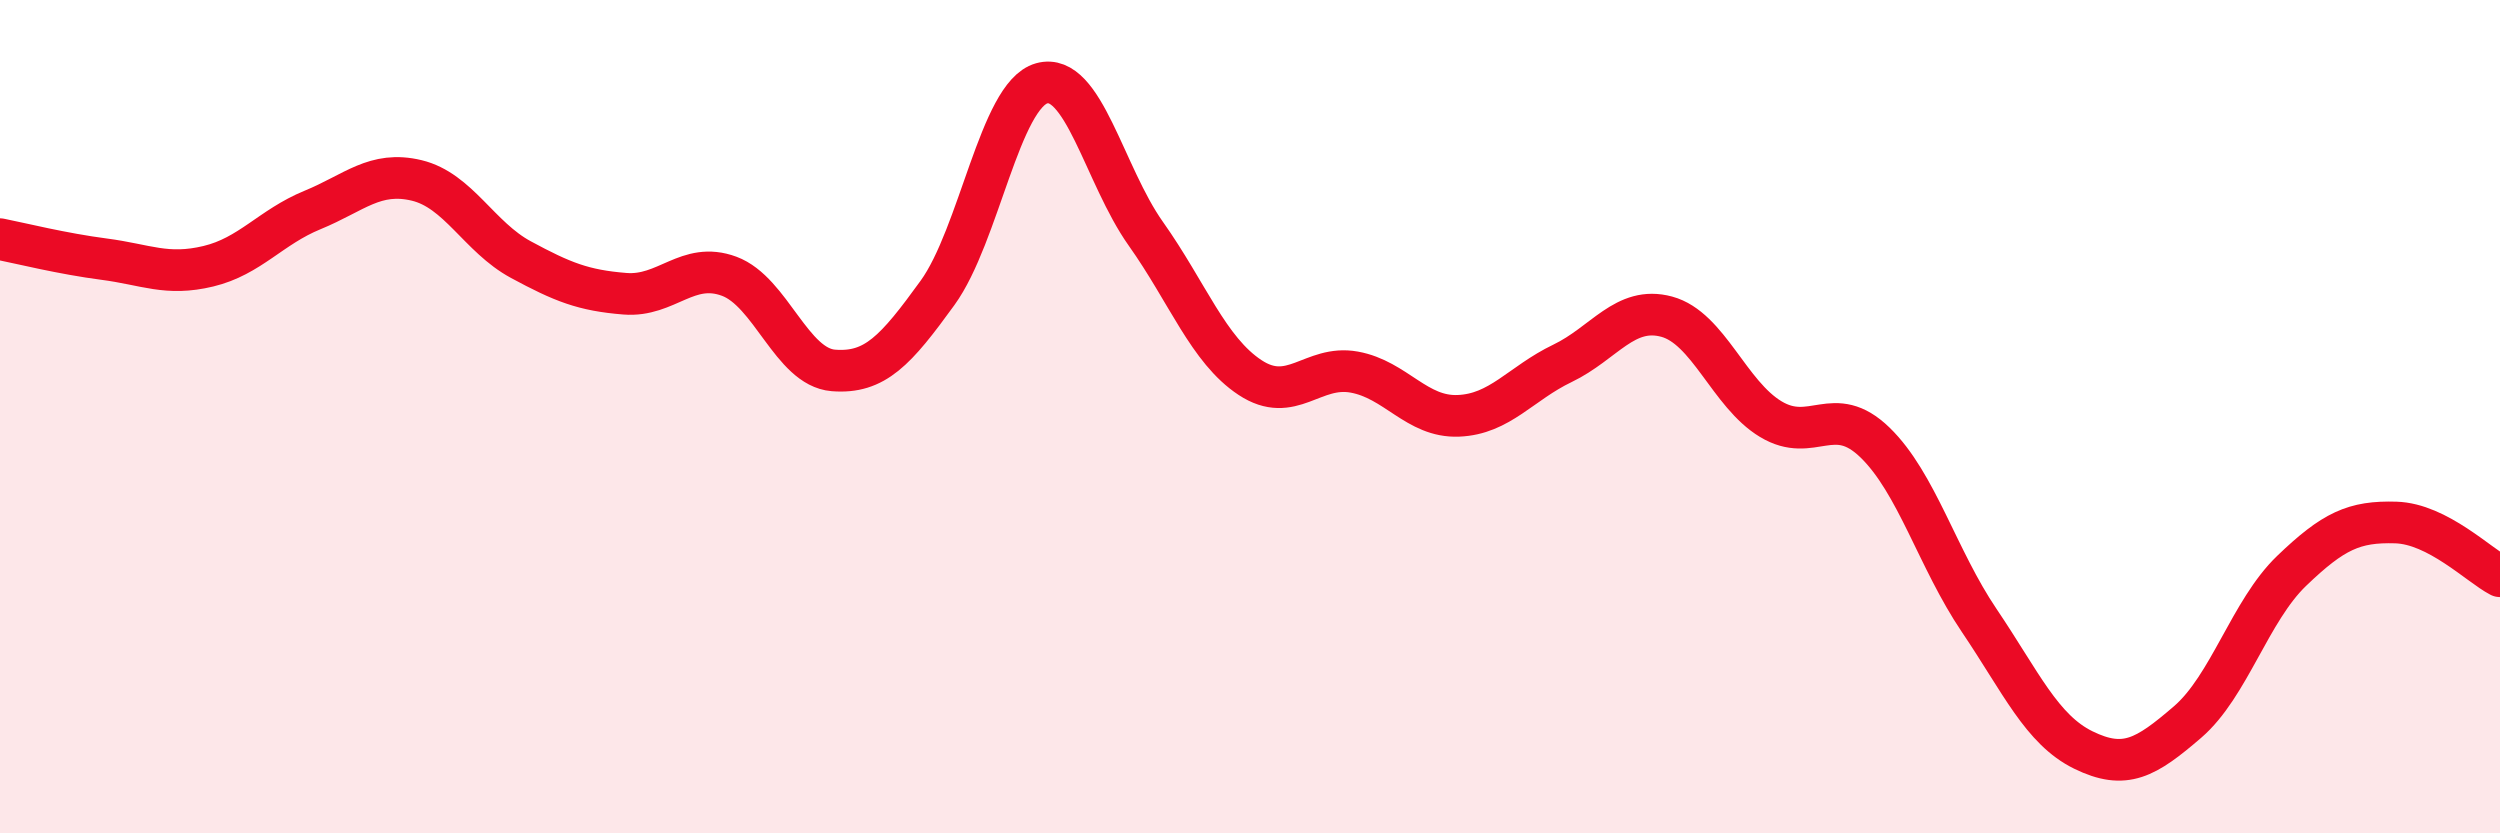
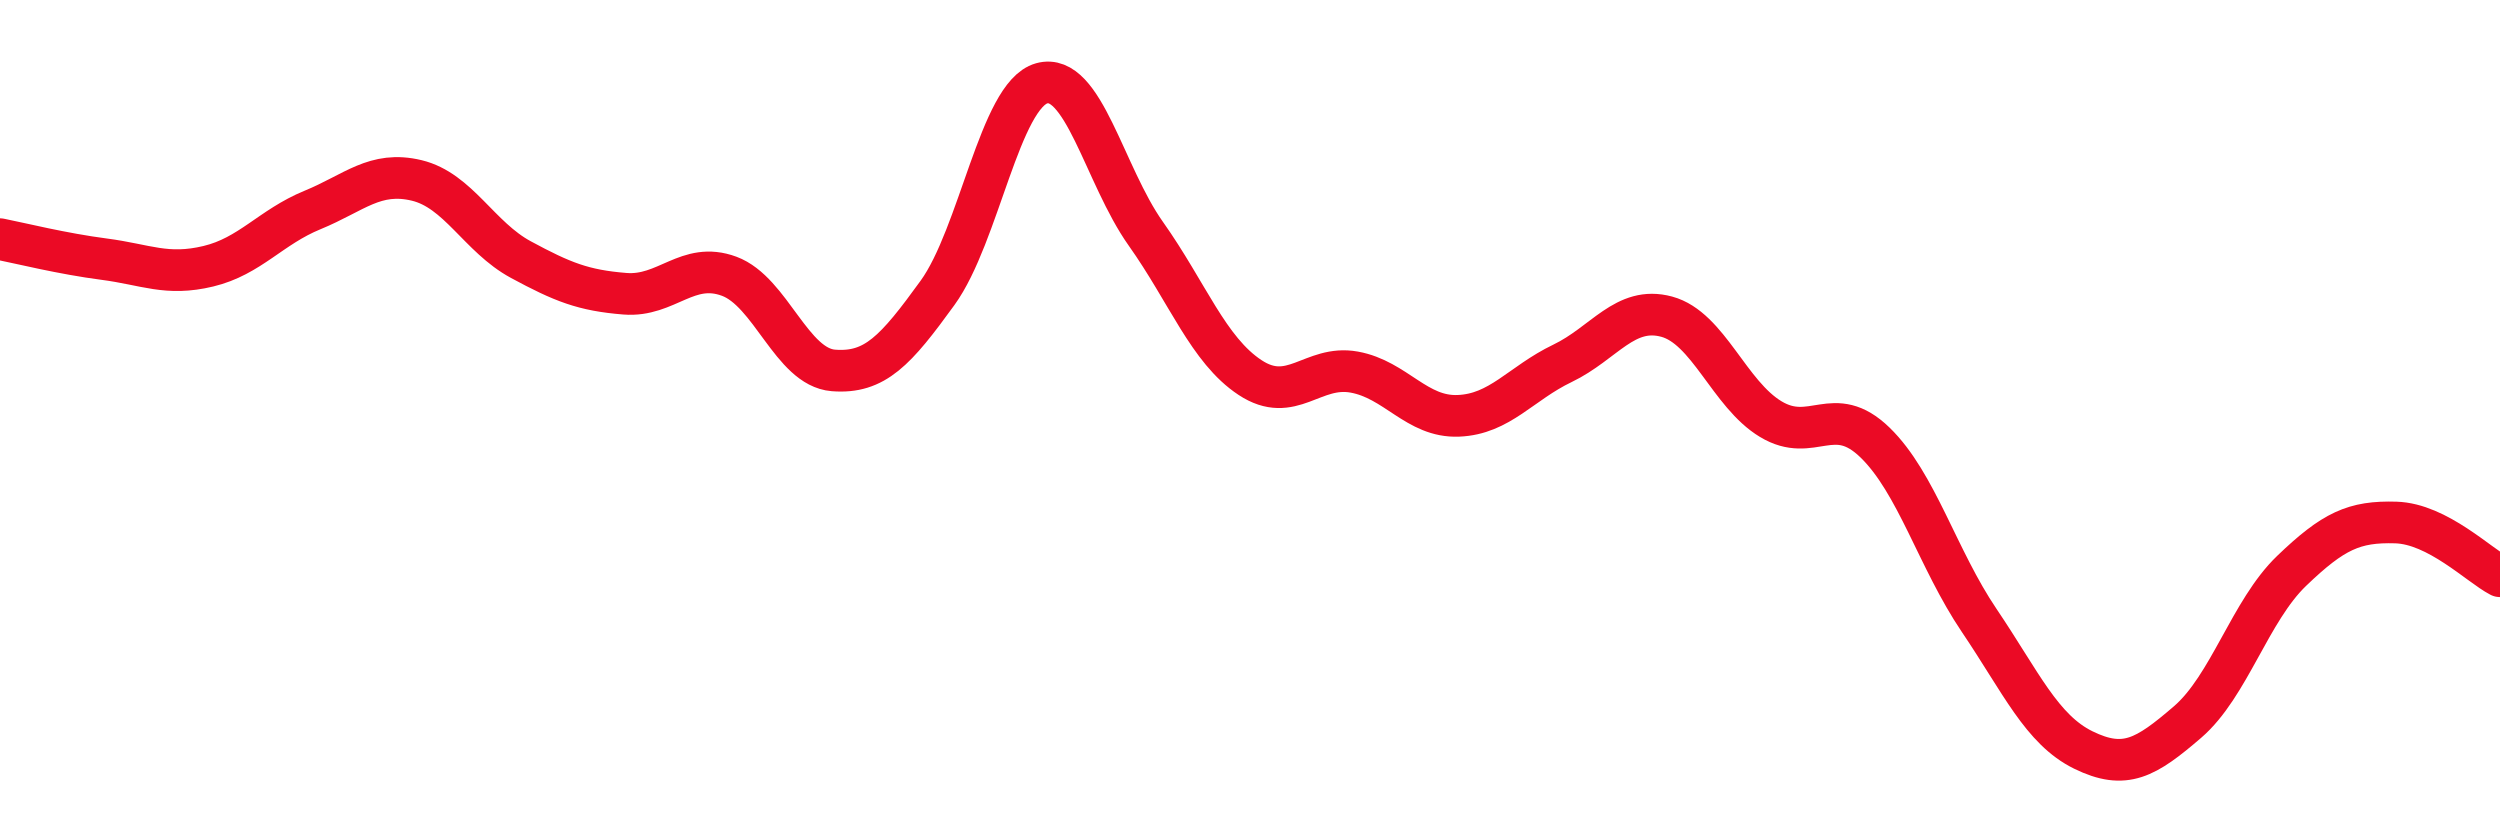
<svg xmlns="http://www.w3.org/2000/svg" width="60" height="20" viewBox="0 0 60 20">
-   <path d="M 0,5.74 C 0.5,5.84 1.5,6.09 2.5,6.22 C 3.5,6.35 4,6.63 5,6.39 C 6,6.15 6.5,5.45 7.5,5.04 C 8.5,4.63 9,4.09 10,4.33 C 11,4.57 11.5,5.69 12.5,6.23 C 13.5,6.77 14,6.97 15,7.05 C 16,7.13 16.5,6.26 17.5,6.63 C 18.5,7 19,8.81 20,8.89 C 21,8.97 21.5,8.41 22.5,7.03 C 23.5,5.65 24,2.28 25,2 C 26,1.72 26.5,4.2 27.5,5.61 C 28.5,7.02 29,8.4 30,9.06 C 31,9.72 31.5,8.75 32.5,8.93 C 33.5,9.11 34,10.02 35,9.98 C 36,9.94 36.5,9.2 37.5,8.72 C 38.5,8.24 39,7.33 40,7.6 C 41,7.87 41.5,9.46 42.5,10.06 C 43.5,10.66 44,9.65 45,10.62 C 46,11.59 46.5,13.41 47.5,14.89 C 48.5,16.37 49,17.51 50,18 C 51,18.49 51.5,18.19 52.5,17.33 C 53.5,16.47 54,14.66 55,13.7 C 56,12.74 56.5,12.51 57.5,12.54 C 58.5,12.57 59.5,13.57 60,13.83L60 20L0 20Z" fill="#EB0A25" opacity="0.1" stroke-linecap="round" stroke-linejoin="round" />
  <path d="M 0,5.74 C 0.5,5.84 1.5,6.09 2.5,6.22 C 3.5,6.35 4,6.63 5,6.39 C 6,6.15 6.5,5.45 7.5,5.04 C 8.5,4.63 9,4.09 10,4.33 C 11,4.57 11.5,5.69 12.5,6.23 C 13.5,6.77 14,6.97 15,7.05 C 16,7.13 16.5,6.26 17.5,6.63 C 18.5,7 19,8.81 20,8.89 C 21,8.97 21.5,8.41 22.5,7.03 C 23.5,5.65 24,2.28 25,2 C 26,1.72 26.5,4.2 27.5,5.61 C 28.5,7.02 29,8.4 30,9.06 C 31,9.72 31.5,8.75 32.5,8.93 C 33.5,9.11 34,10.02 35,9.98 C 36,9.94 36.5,9.2 37.5,8.72 C 38.5,8.24 39,7.33 40,7.6 C 41,7.87 41.5,9.46 42.5,10.06 C 43.5,10.66 44,9.65 45,10.62 C 46,11.59 46.5,13.41 47.5,14.89 C 48.5,16.37 49,17.51 50,18 C 51,18.49 51.5,18.19 52.5,17.33 C 53.5,16.47 54,14.66 55,13.7 C 56,12.74 56.5,12.51 57.5,12.54 C 58.5,12.57 59.5,13.57 60,13.83" stroke="#EB0A25" stroke-width="1" fill="none" stroke-linecap="round" stroke-linejoin="round" />
</svg>